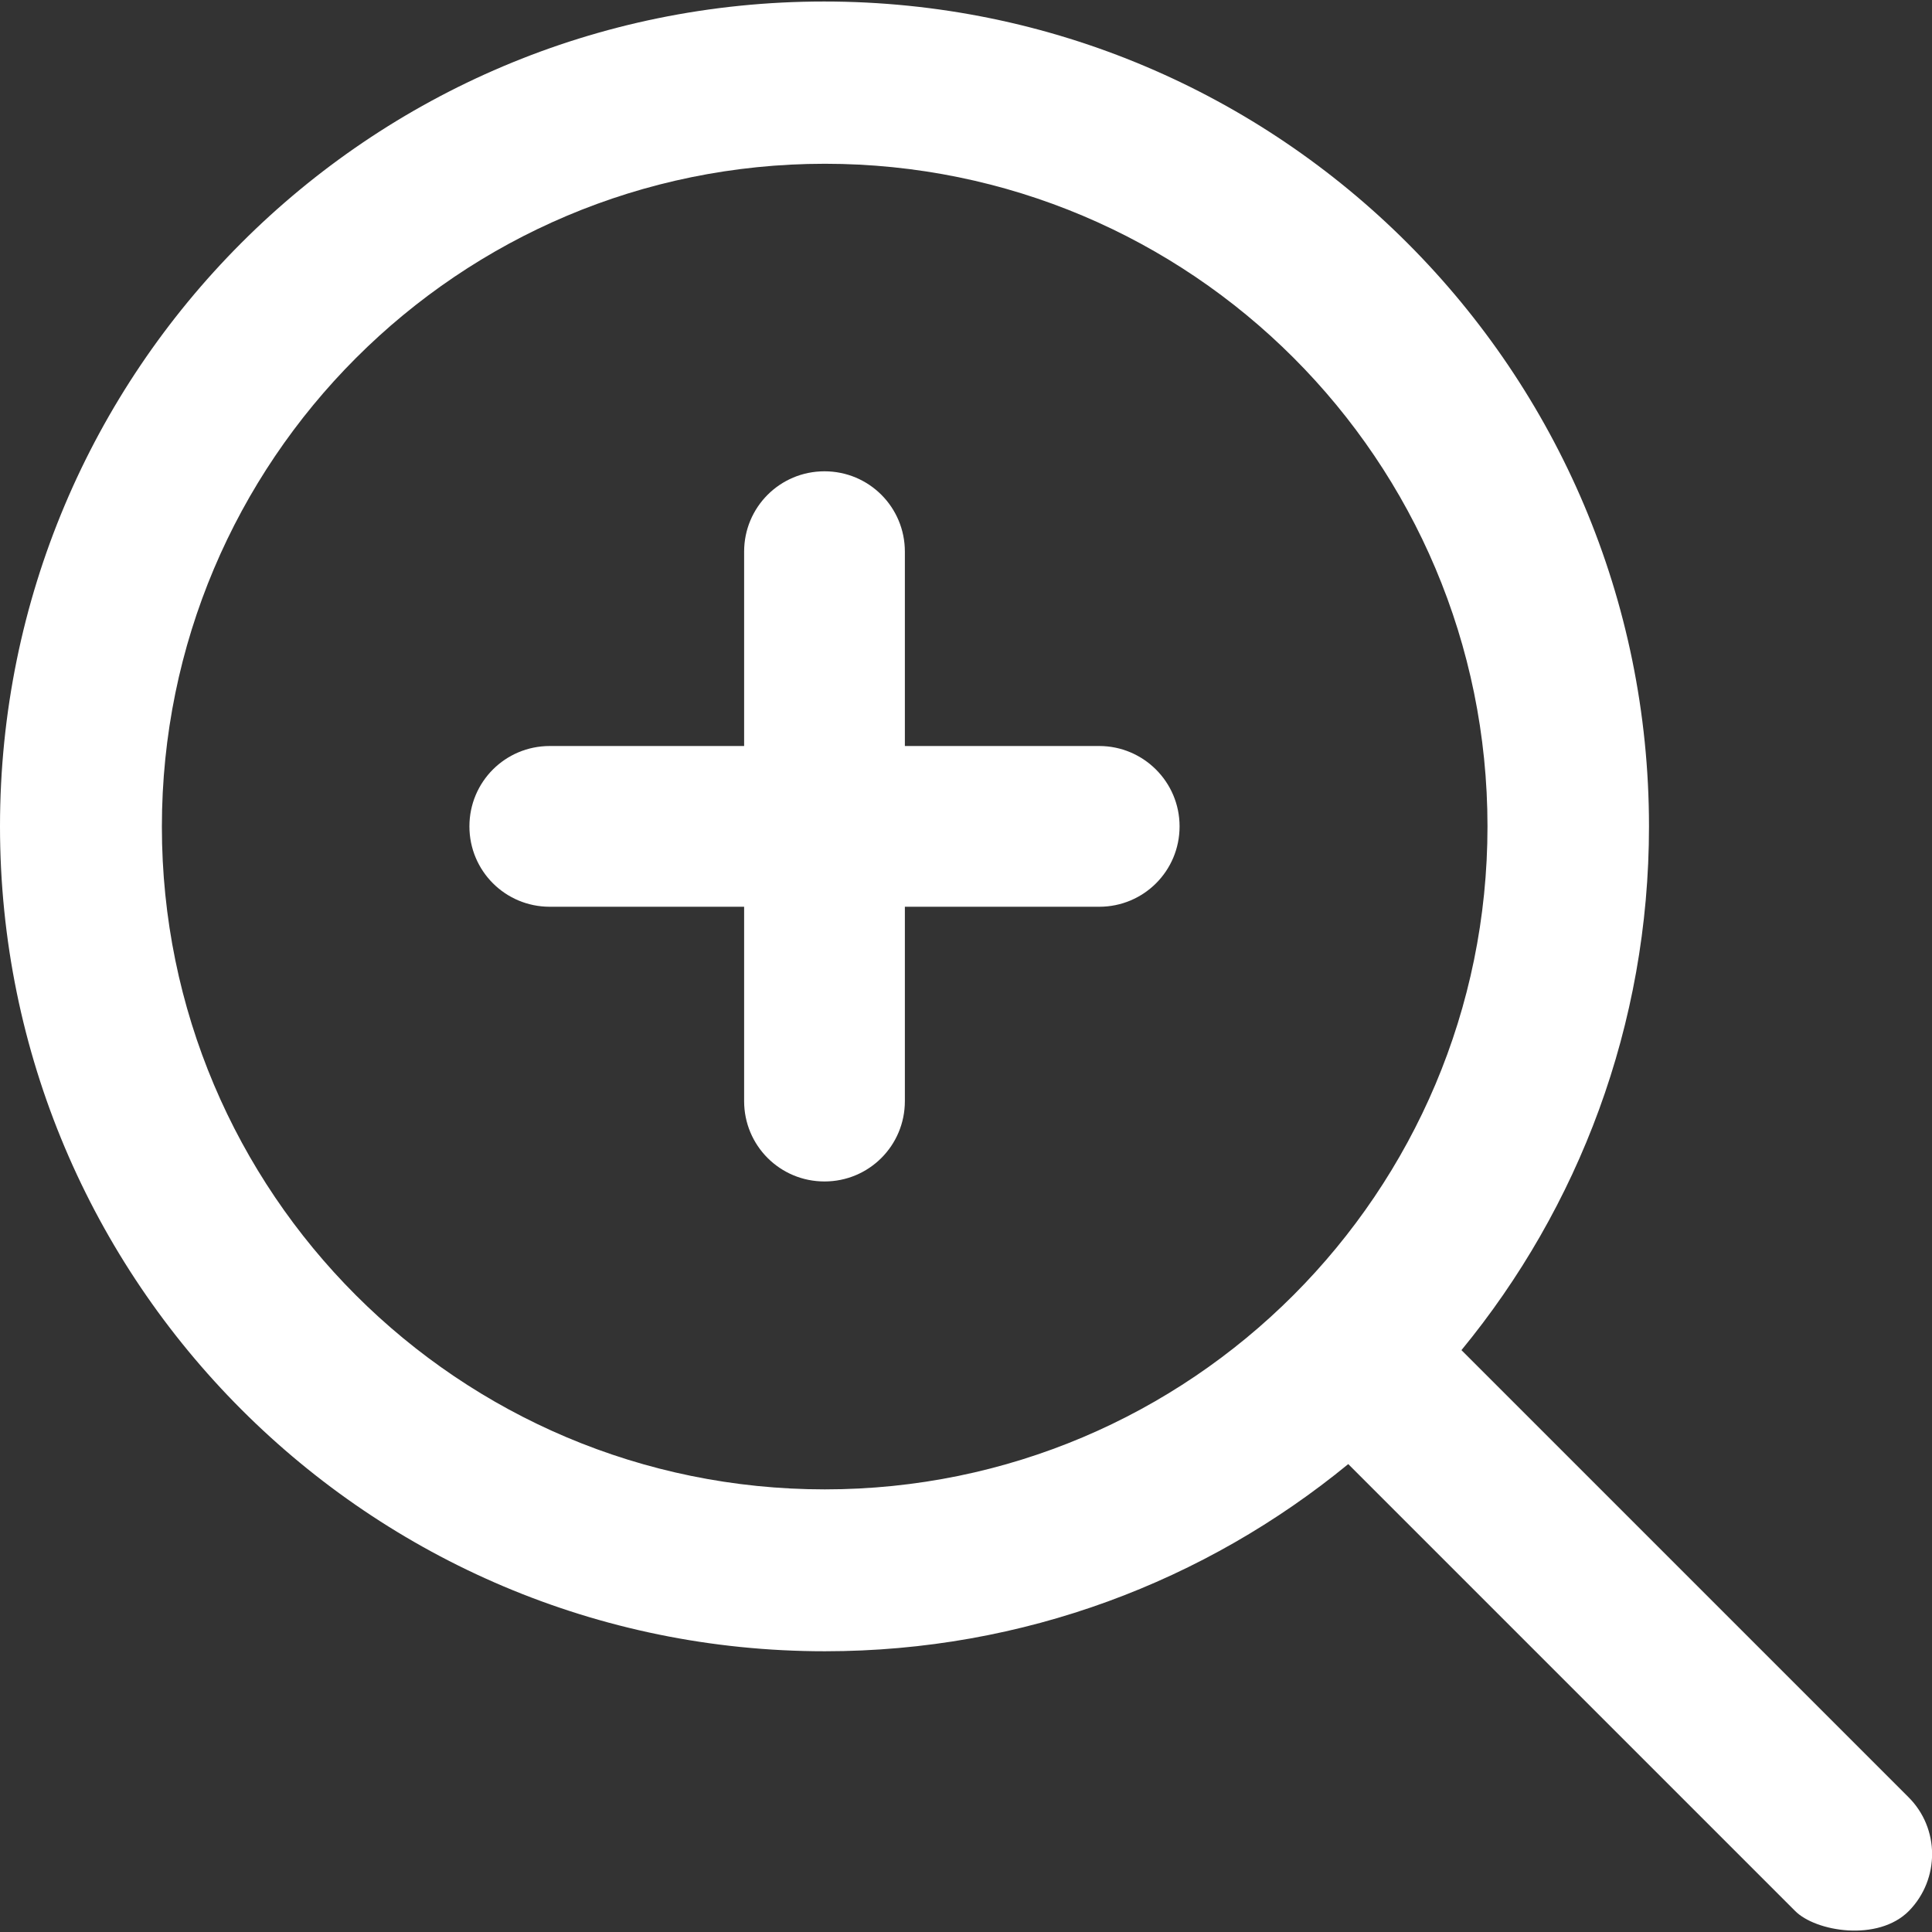
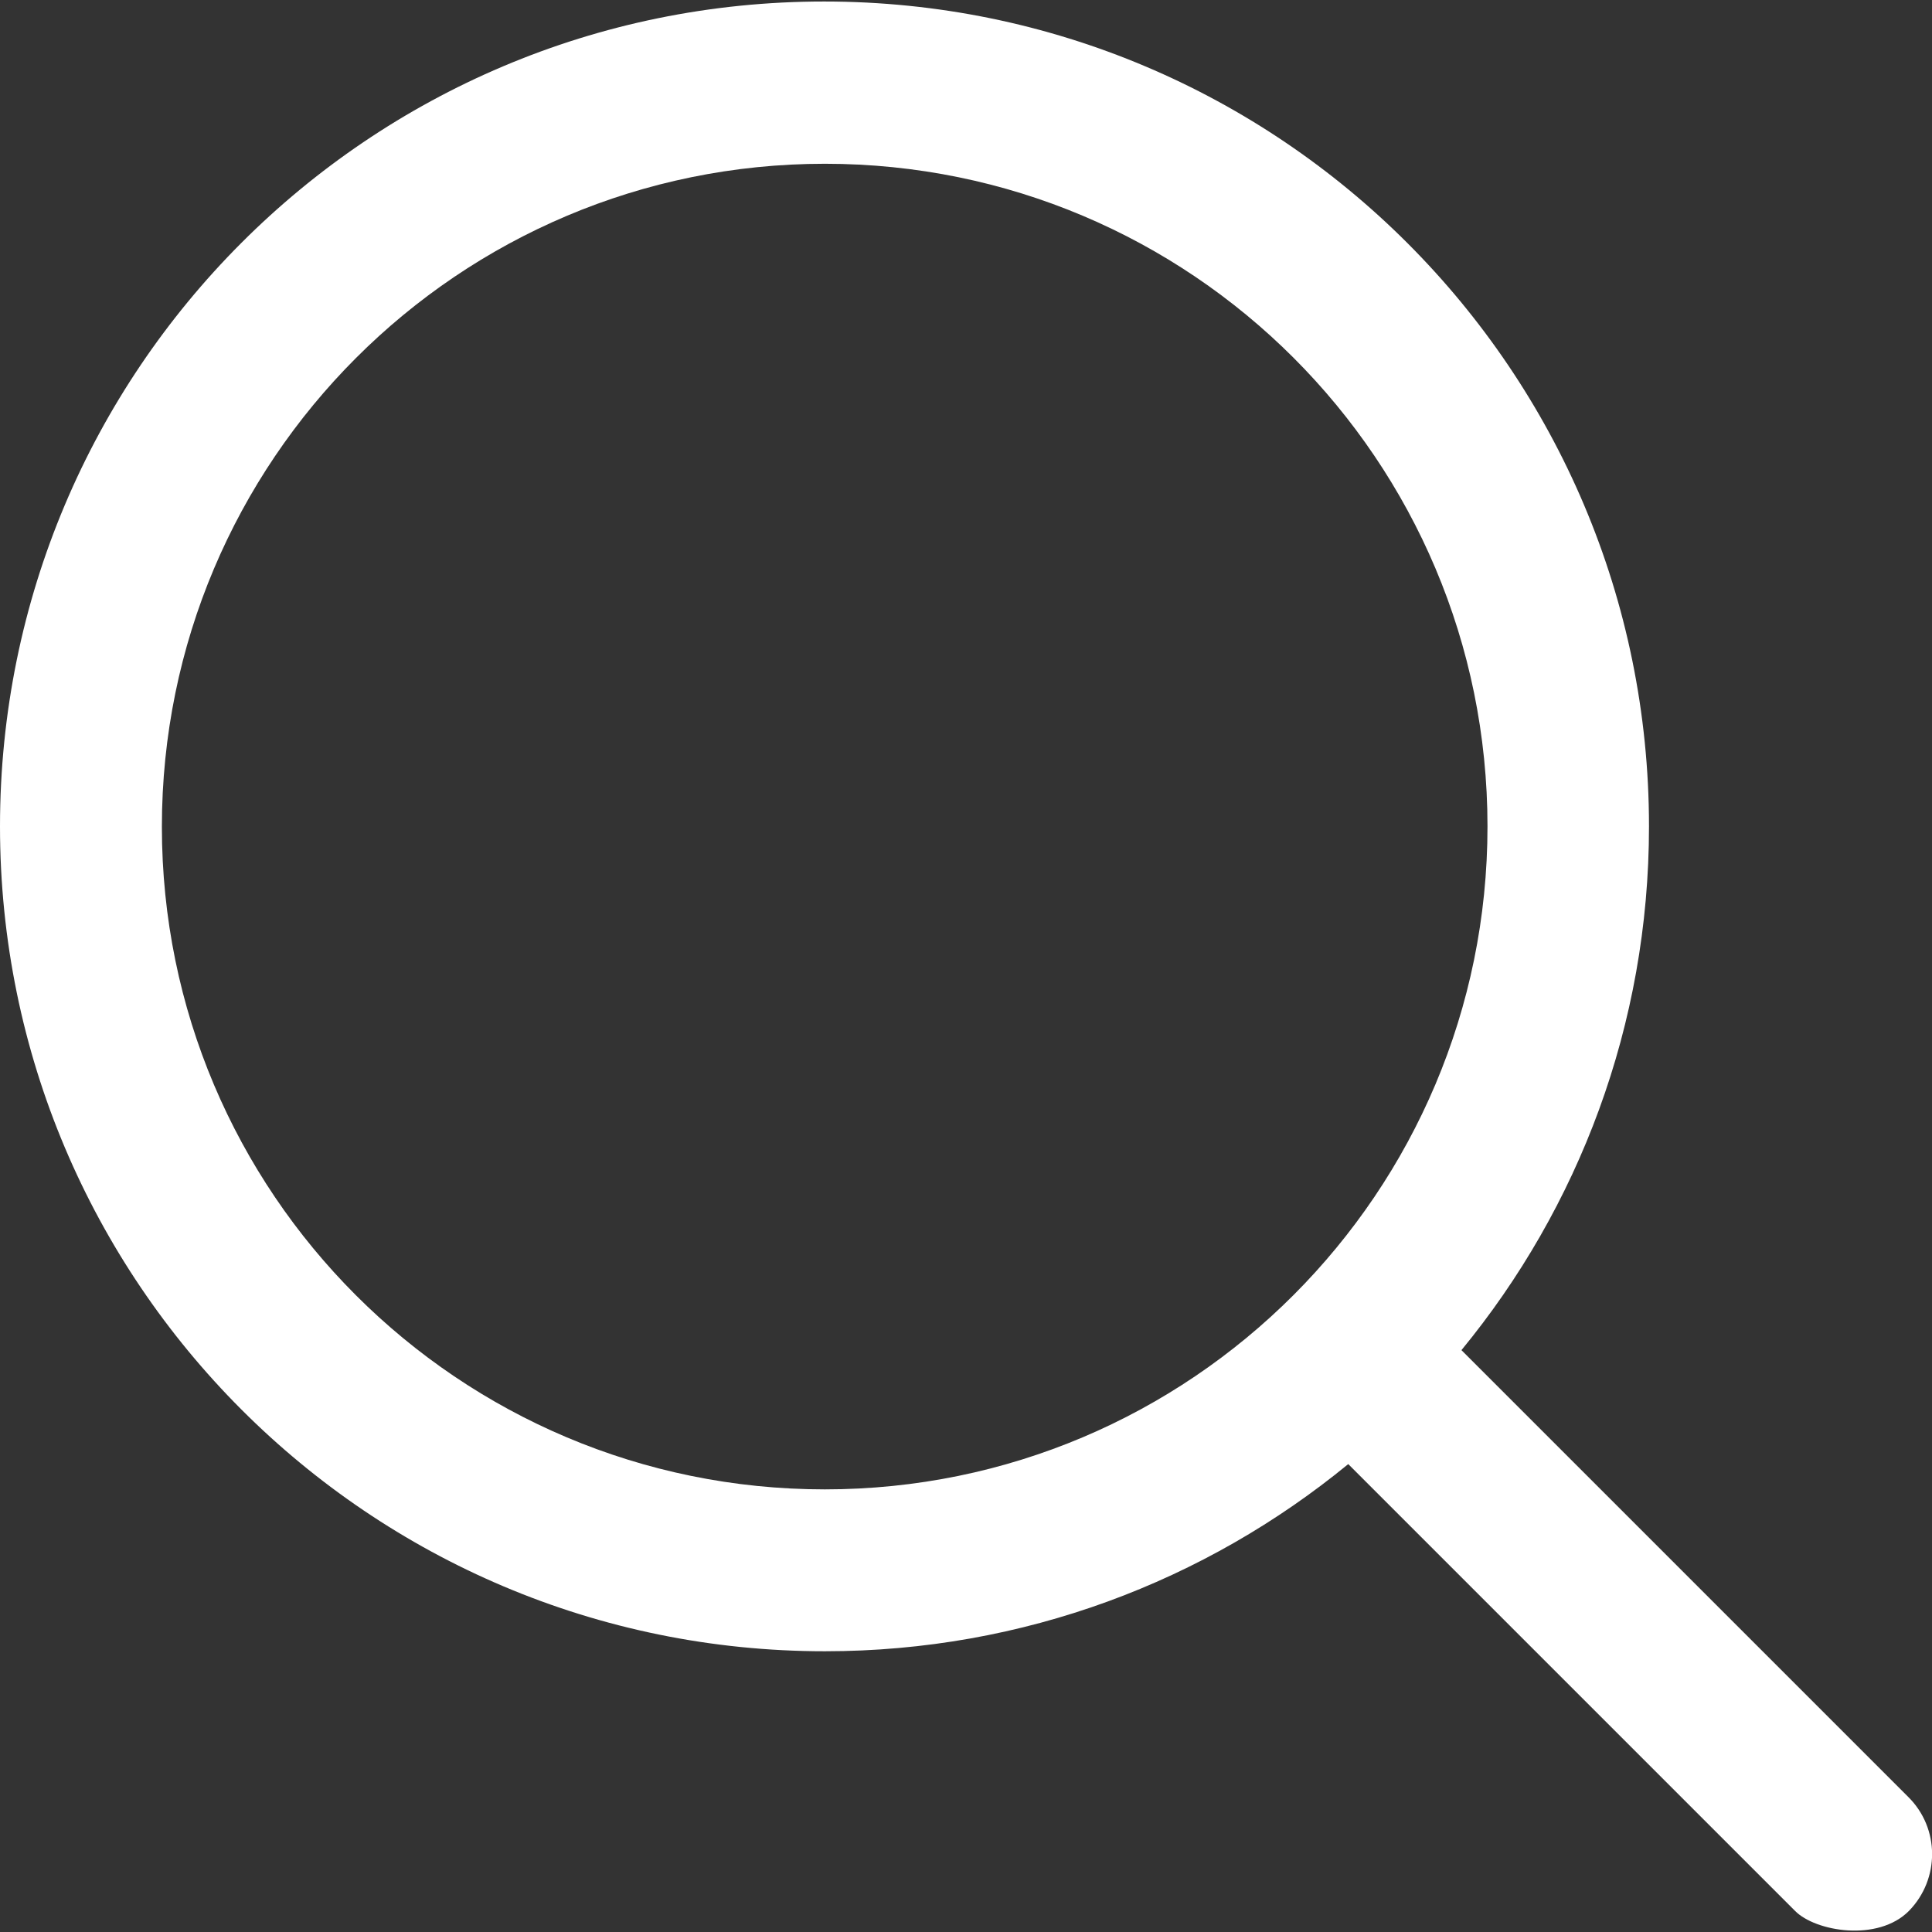
<svg xmlns="http://www.w3.org/2000/svg" version="1.1" id="Layer_1" x="0px" y="0px" viewBox="0 0 512 512" style="enable-background:new 0 0 512 512;" xml:space="preserve">
  <rect x="0" y="0" width="512" height="512" fill="#333333" stroke="none" />
  <style type="text/css">
	.st0{fill:#FFFFFF;}
</style>
  <g>
-     <path class="st0" d="M291.3,197.7h-51.5v-51.5c0-11.8-9.5-21.3-21.3-21.3c-11.8,0-21.3,9.5-21.3,21.3v51.5h-51.5   c-11.8,0-21.3,9.5-21.3,21.3c0,11.8,9.5,21.3,21.3,21.3h51.5v51.5c0,11.8,9.5,21.3,21.3,21.3s21.3-9.5,21.3-21.3v-51.5h51.5   c11.8,0,21.3-9.5,21.3-21.3C312.6,207.2,303,197.7,291.3,197.7L291.3,197.7z" />
    <path class="st0" d="M218.6,394.7c-97.1,0-175.7-78.6-175.7-175.6S121.5,43.4,218.6,43.4S394.2,122,394.2,219   S315.6,394.7,218.6,394.7z M505.7,476.2L387.3,357.8c31-37.7,49.7-86.1,49.7-138.8c0-120.7-97.8-218.6-218.6-218.6S0,98.3,0,219   s97.8,218.6,218.6,218.6c52.7,0,100.9-18.6,138.7-49.6l118.4,118.4c5.4,5.5,22,8.3,30.2,0C514.1,498,514.1,484.5,505.7,476.2   L505.7,476.2z" />
  </g>
</svg>